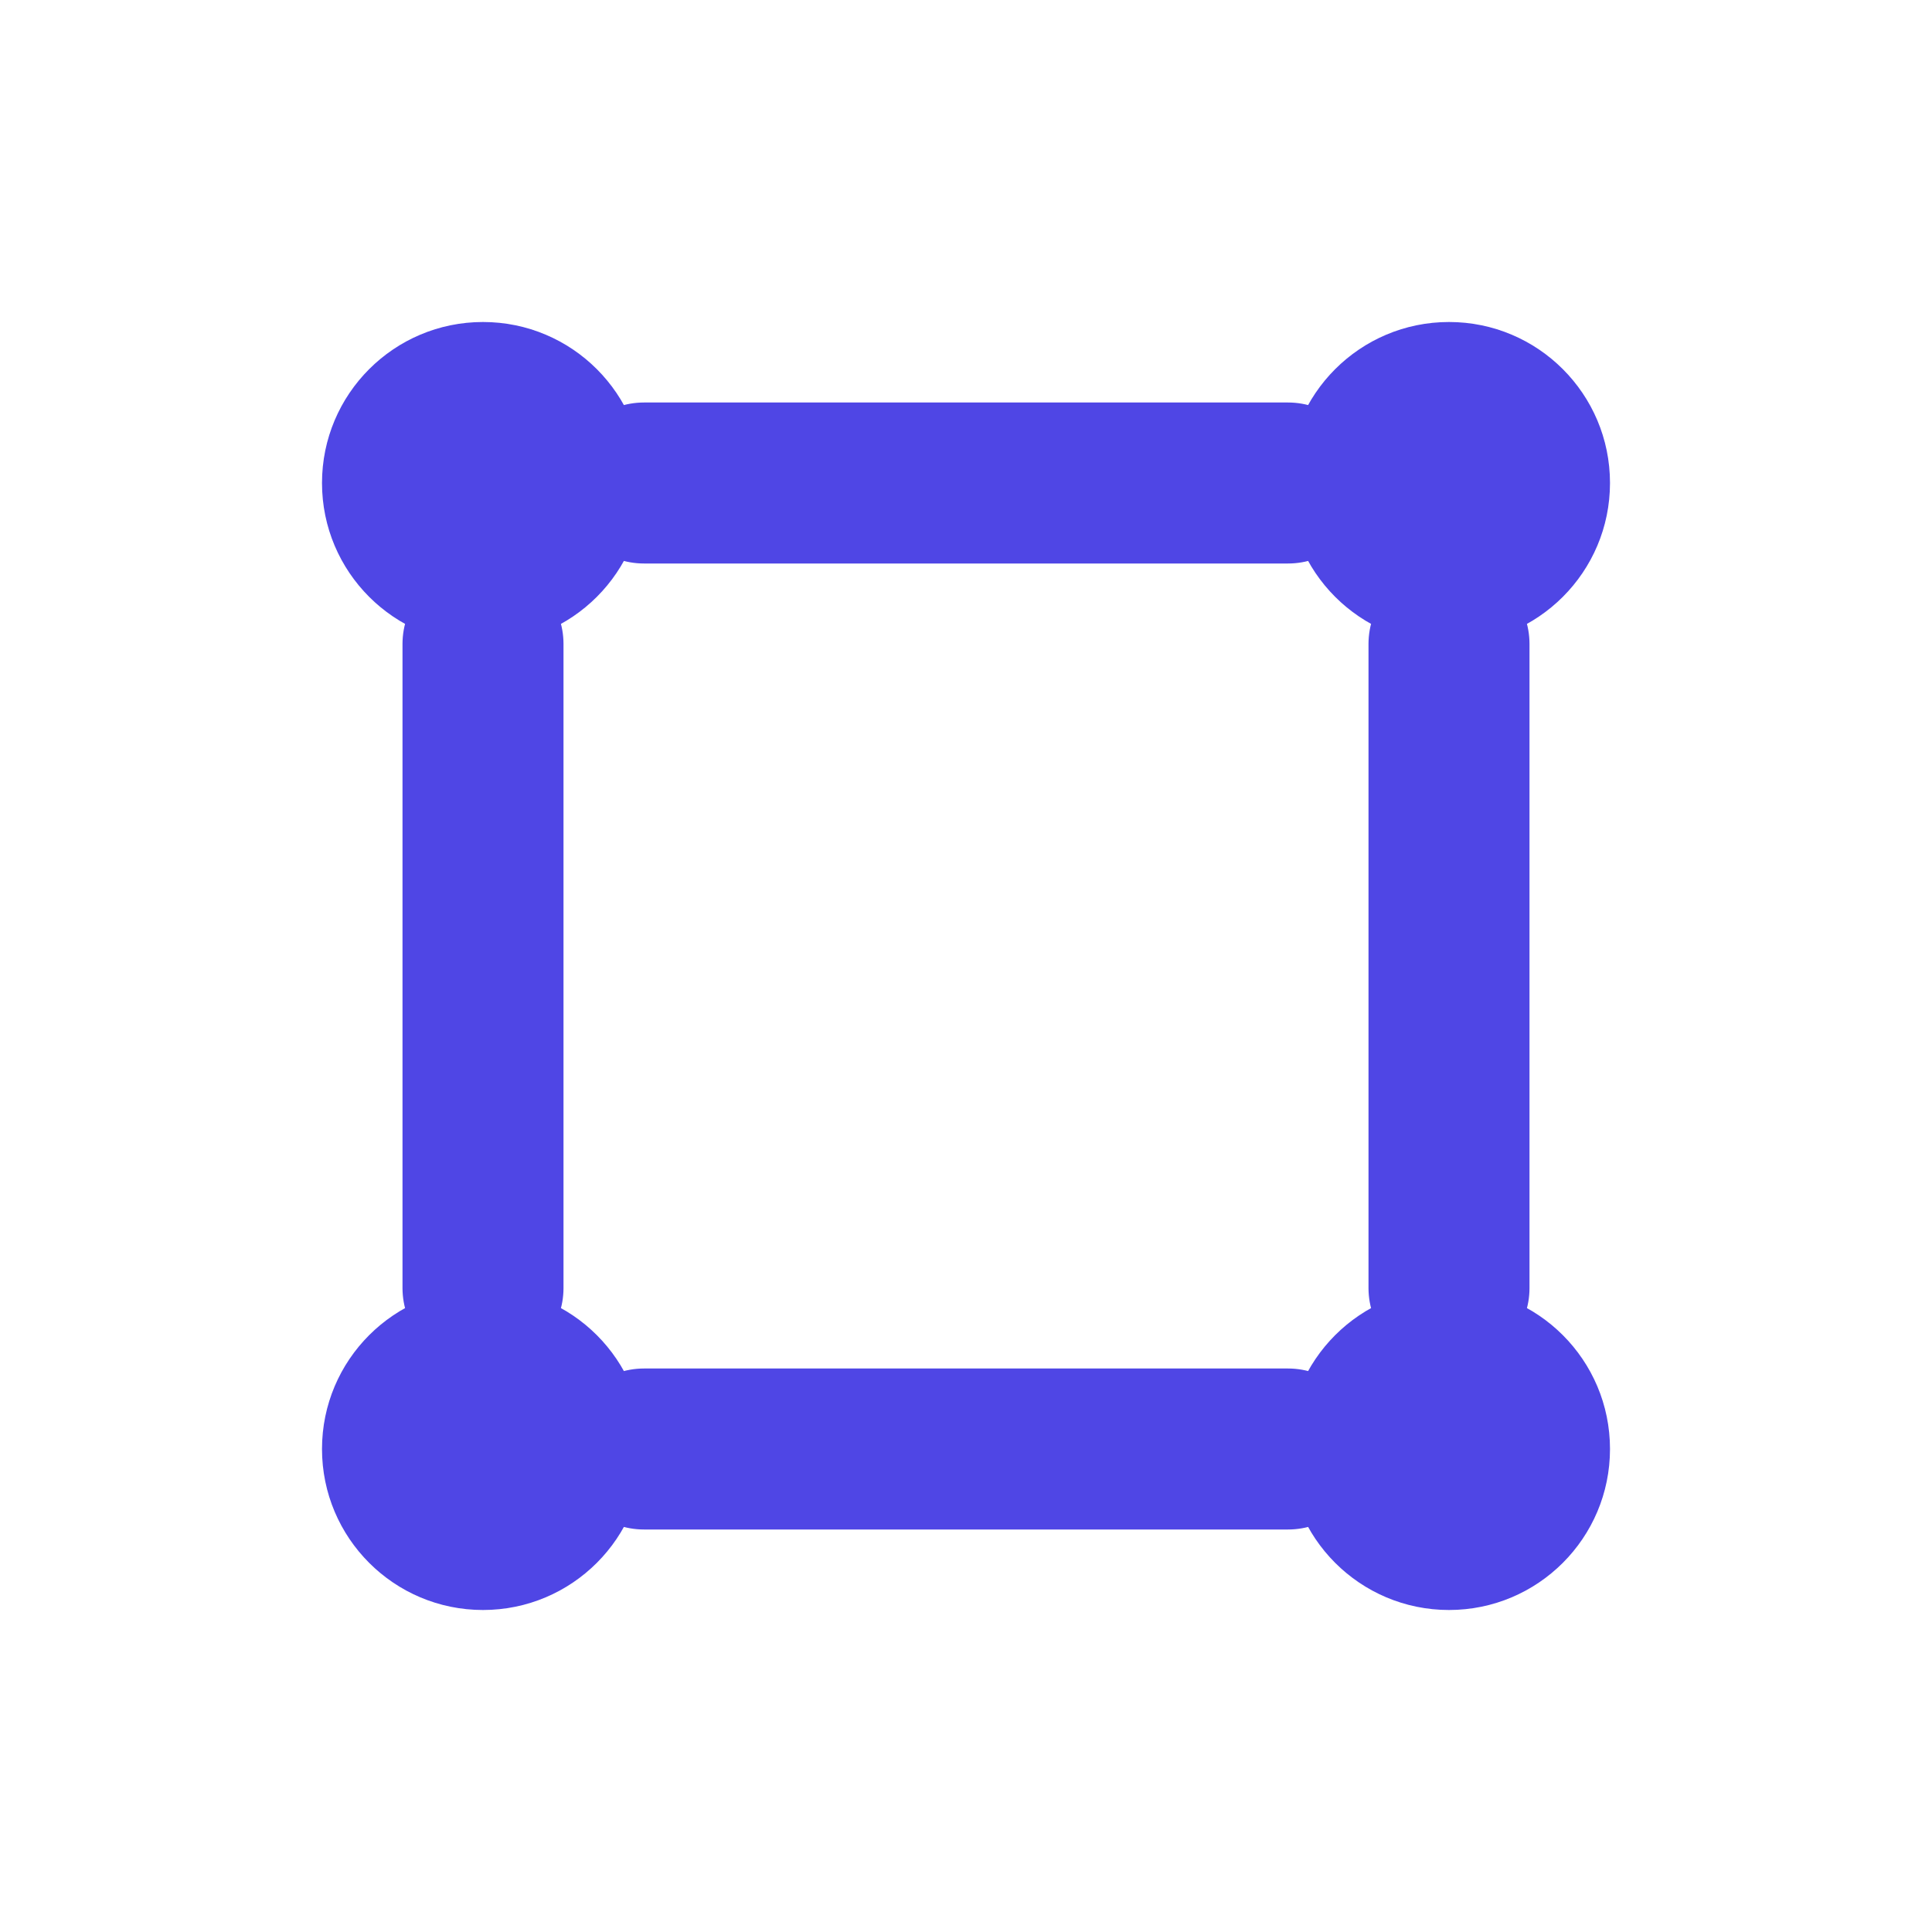
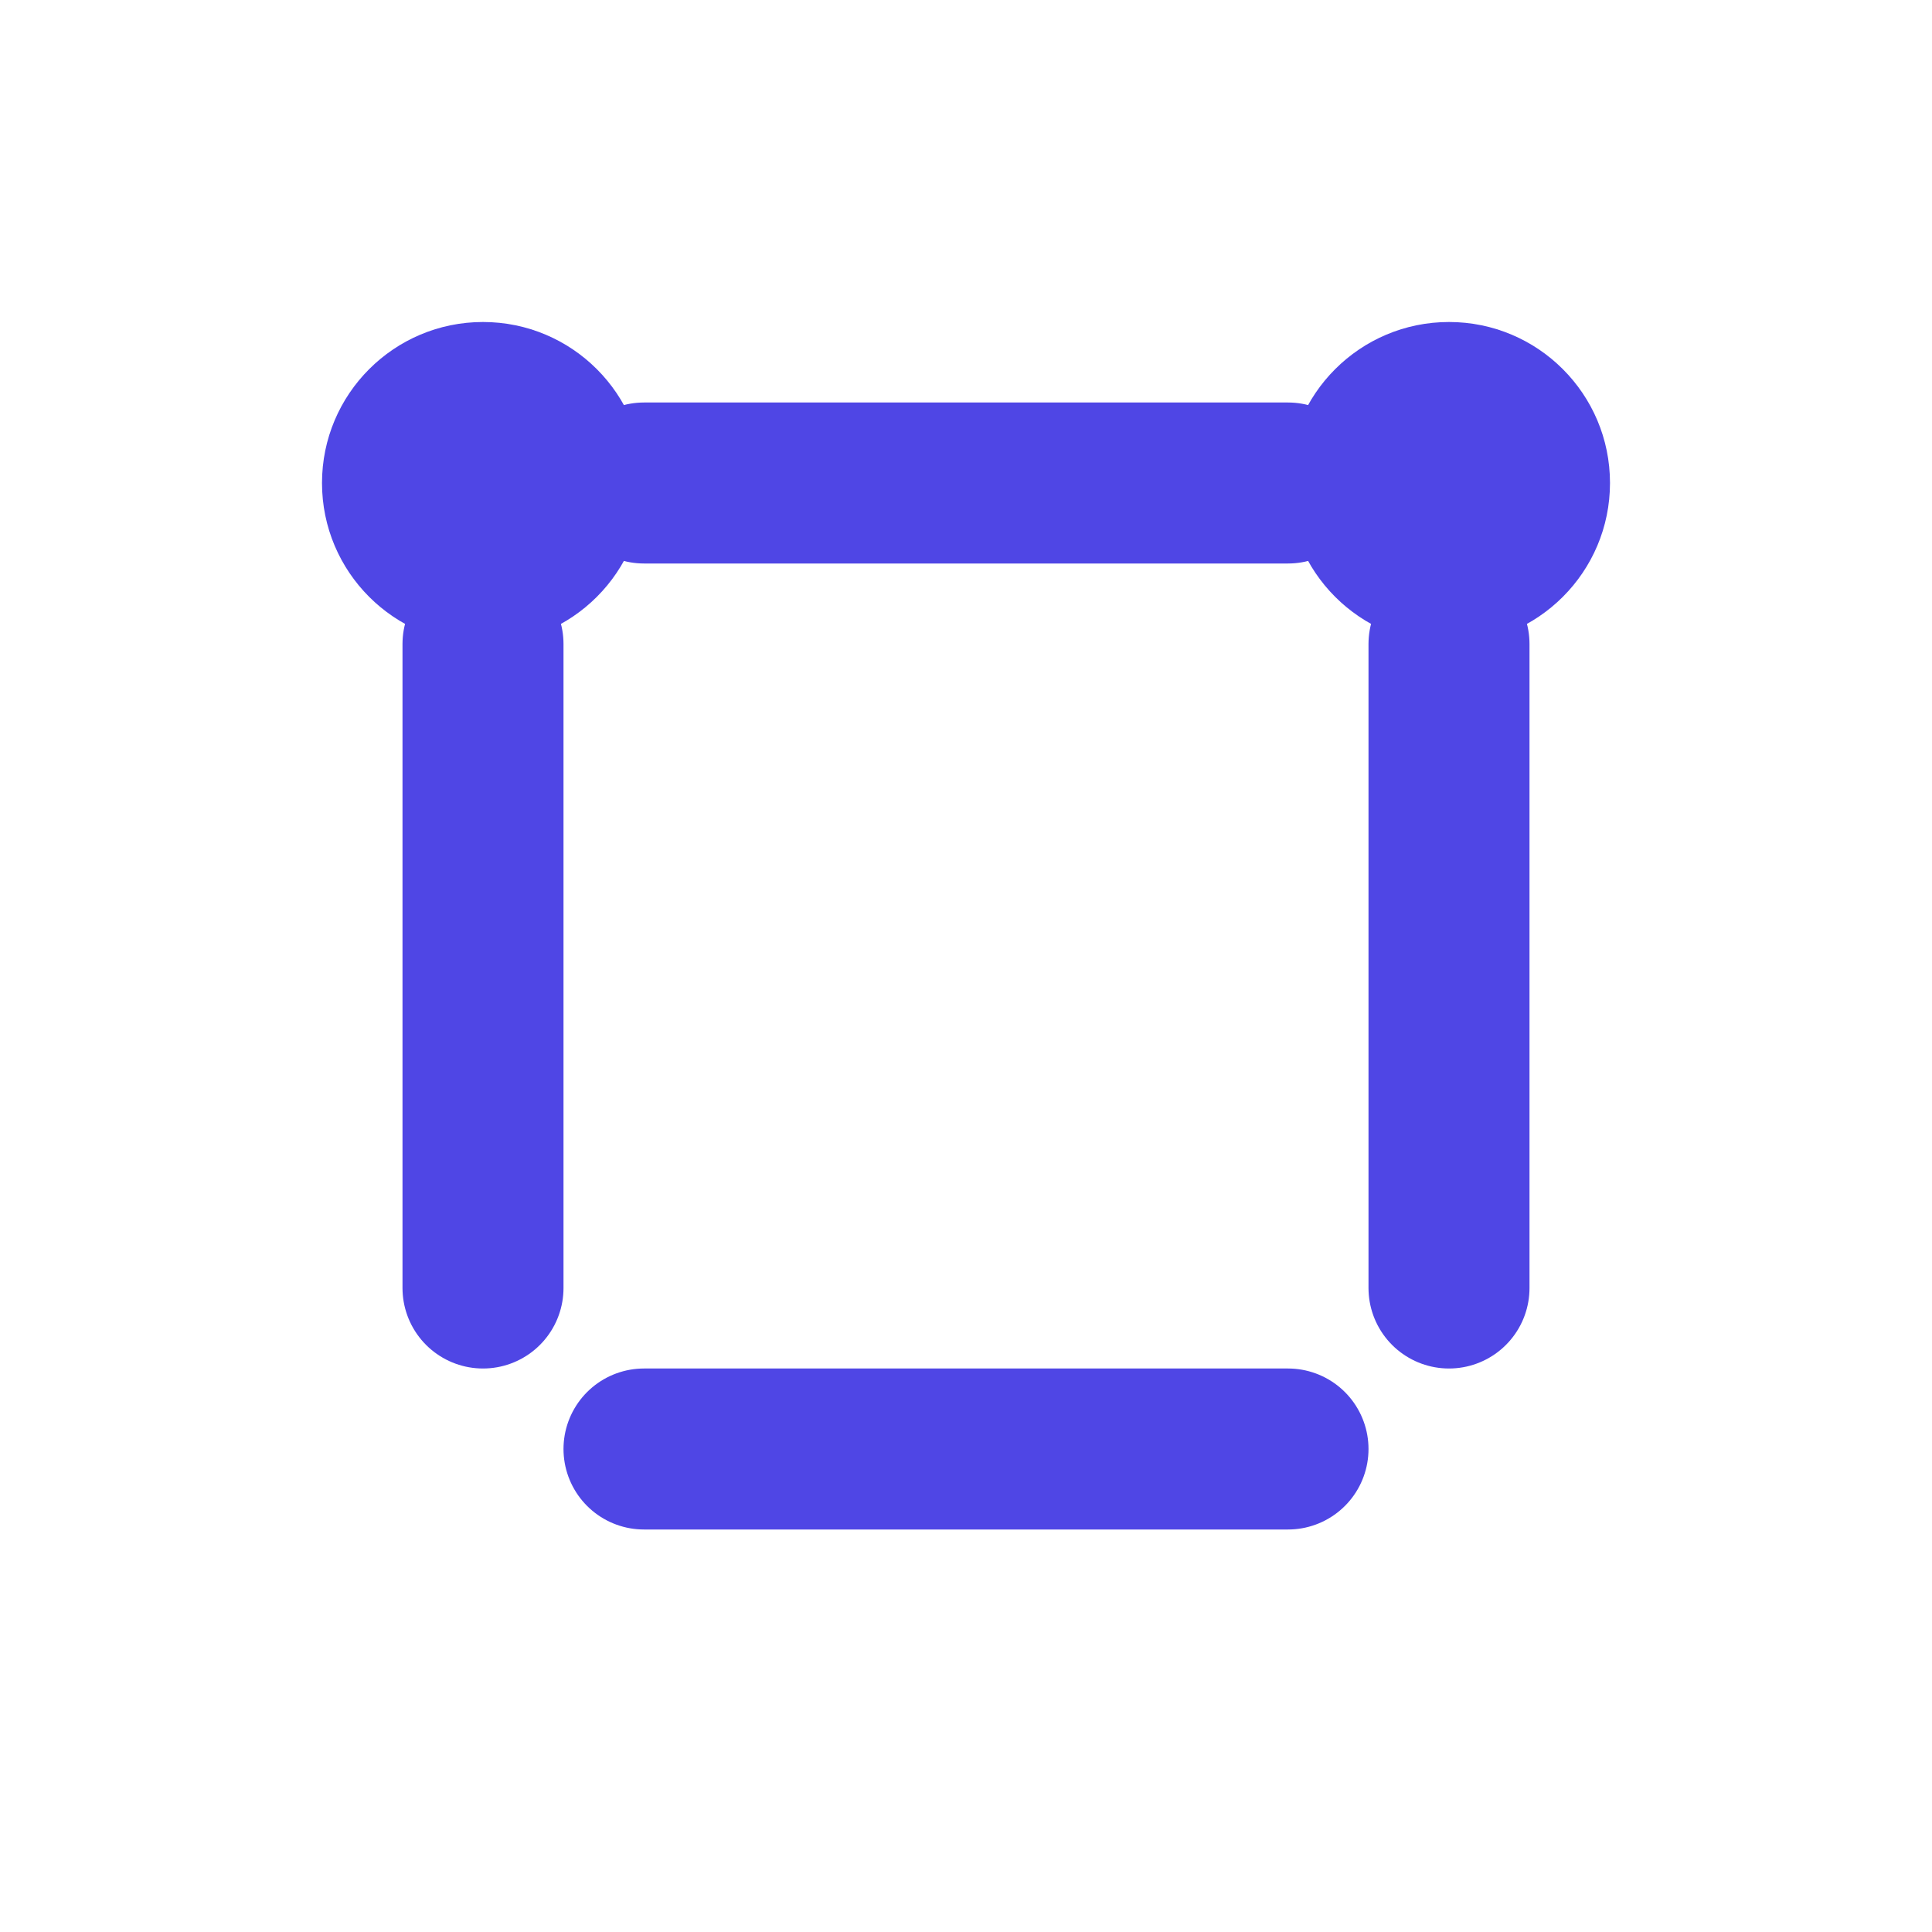
<svg xmlns="http://www.w3.org/2000/svg" width="64" height="64" viewBox="0 0 24 24" fill="none">
  <circle cx="6" cy="6" r="2" fill="#4F46E5" />
  <circle cx="18" cy="6" r="2" fill="#4F46E5" />
-   <circle cx="6" cy="18" r="2" fill="#4F46E5" />
-   <circle cx="18" cy="18" r="2" fill="#4F46E5" />
  <path d="M8 6H16M6 8V16M18 8V16M8 18H16" stroke="#4F46E5" stroke-width="2" stroke-linecap="round" />
</svg>